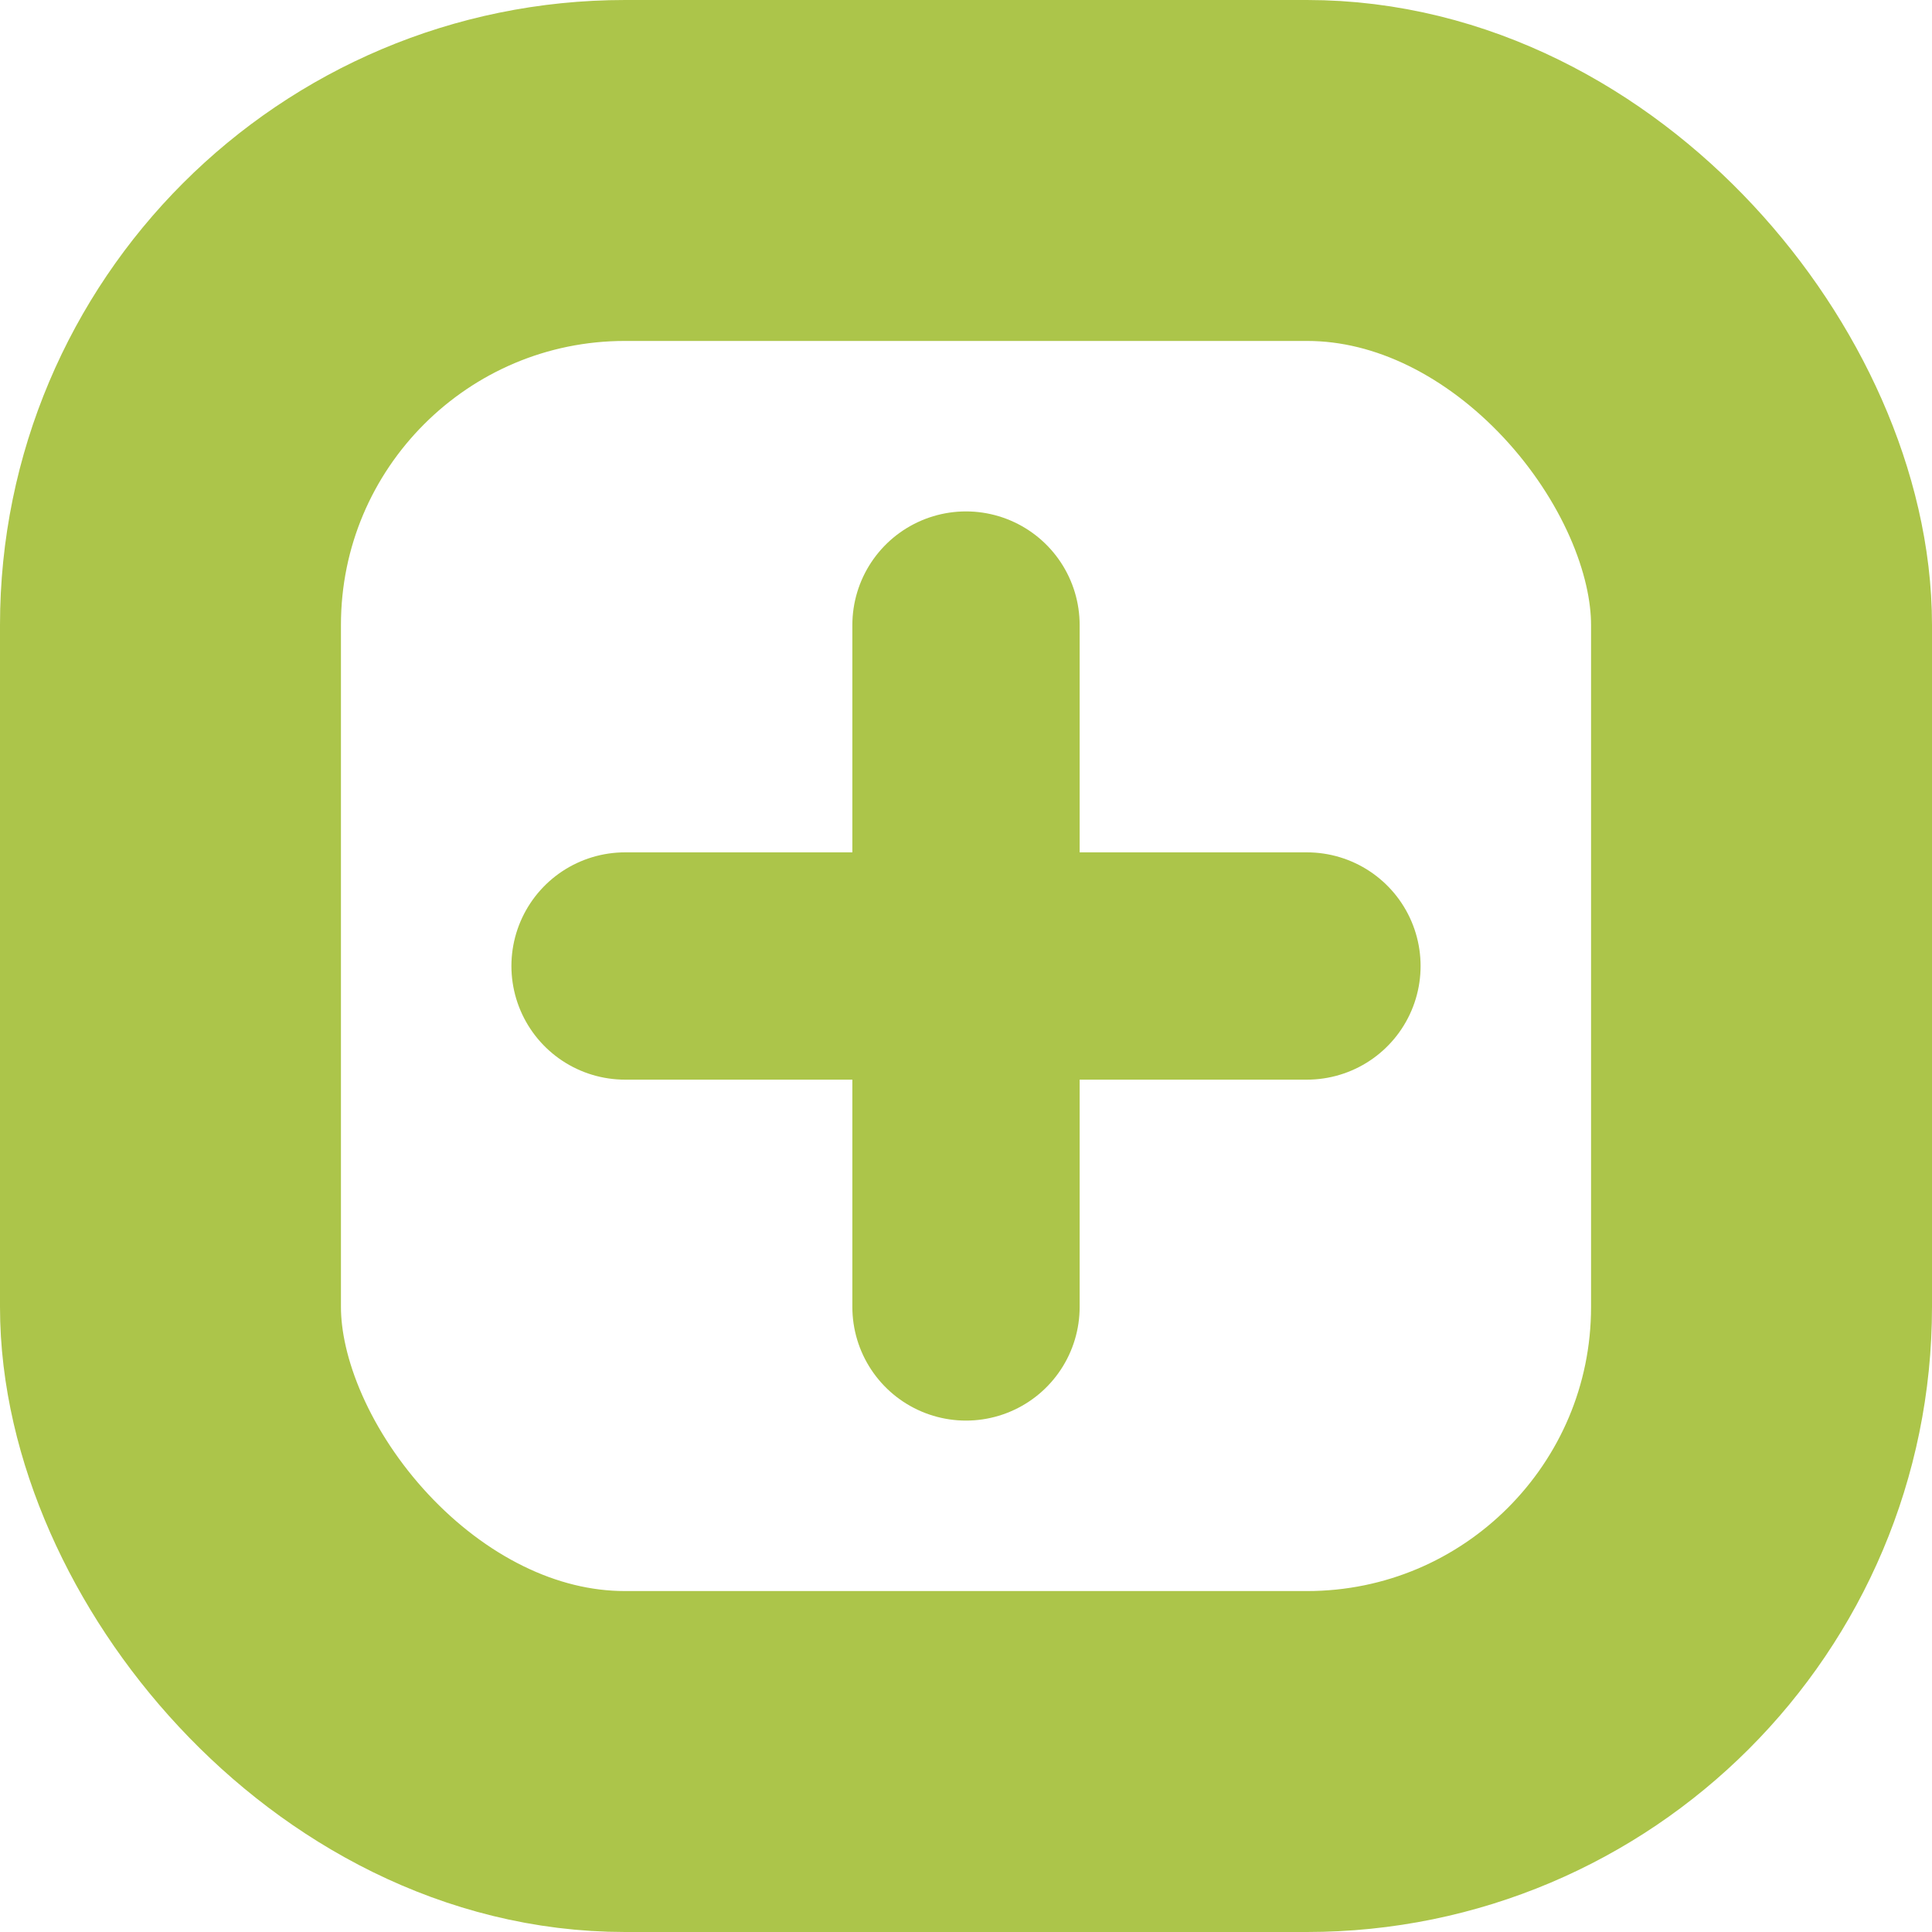
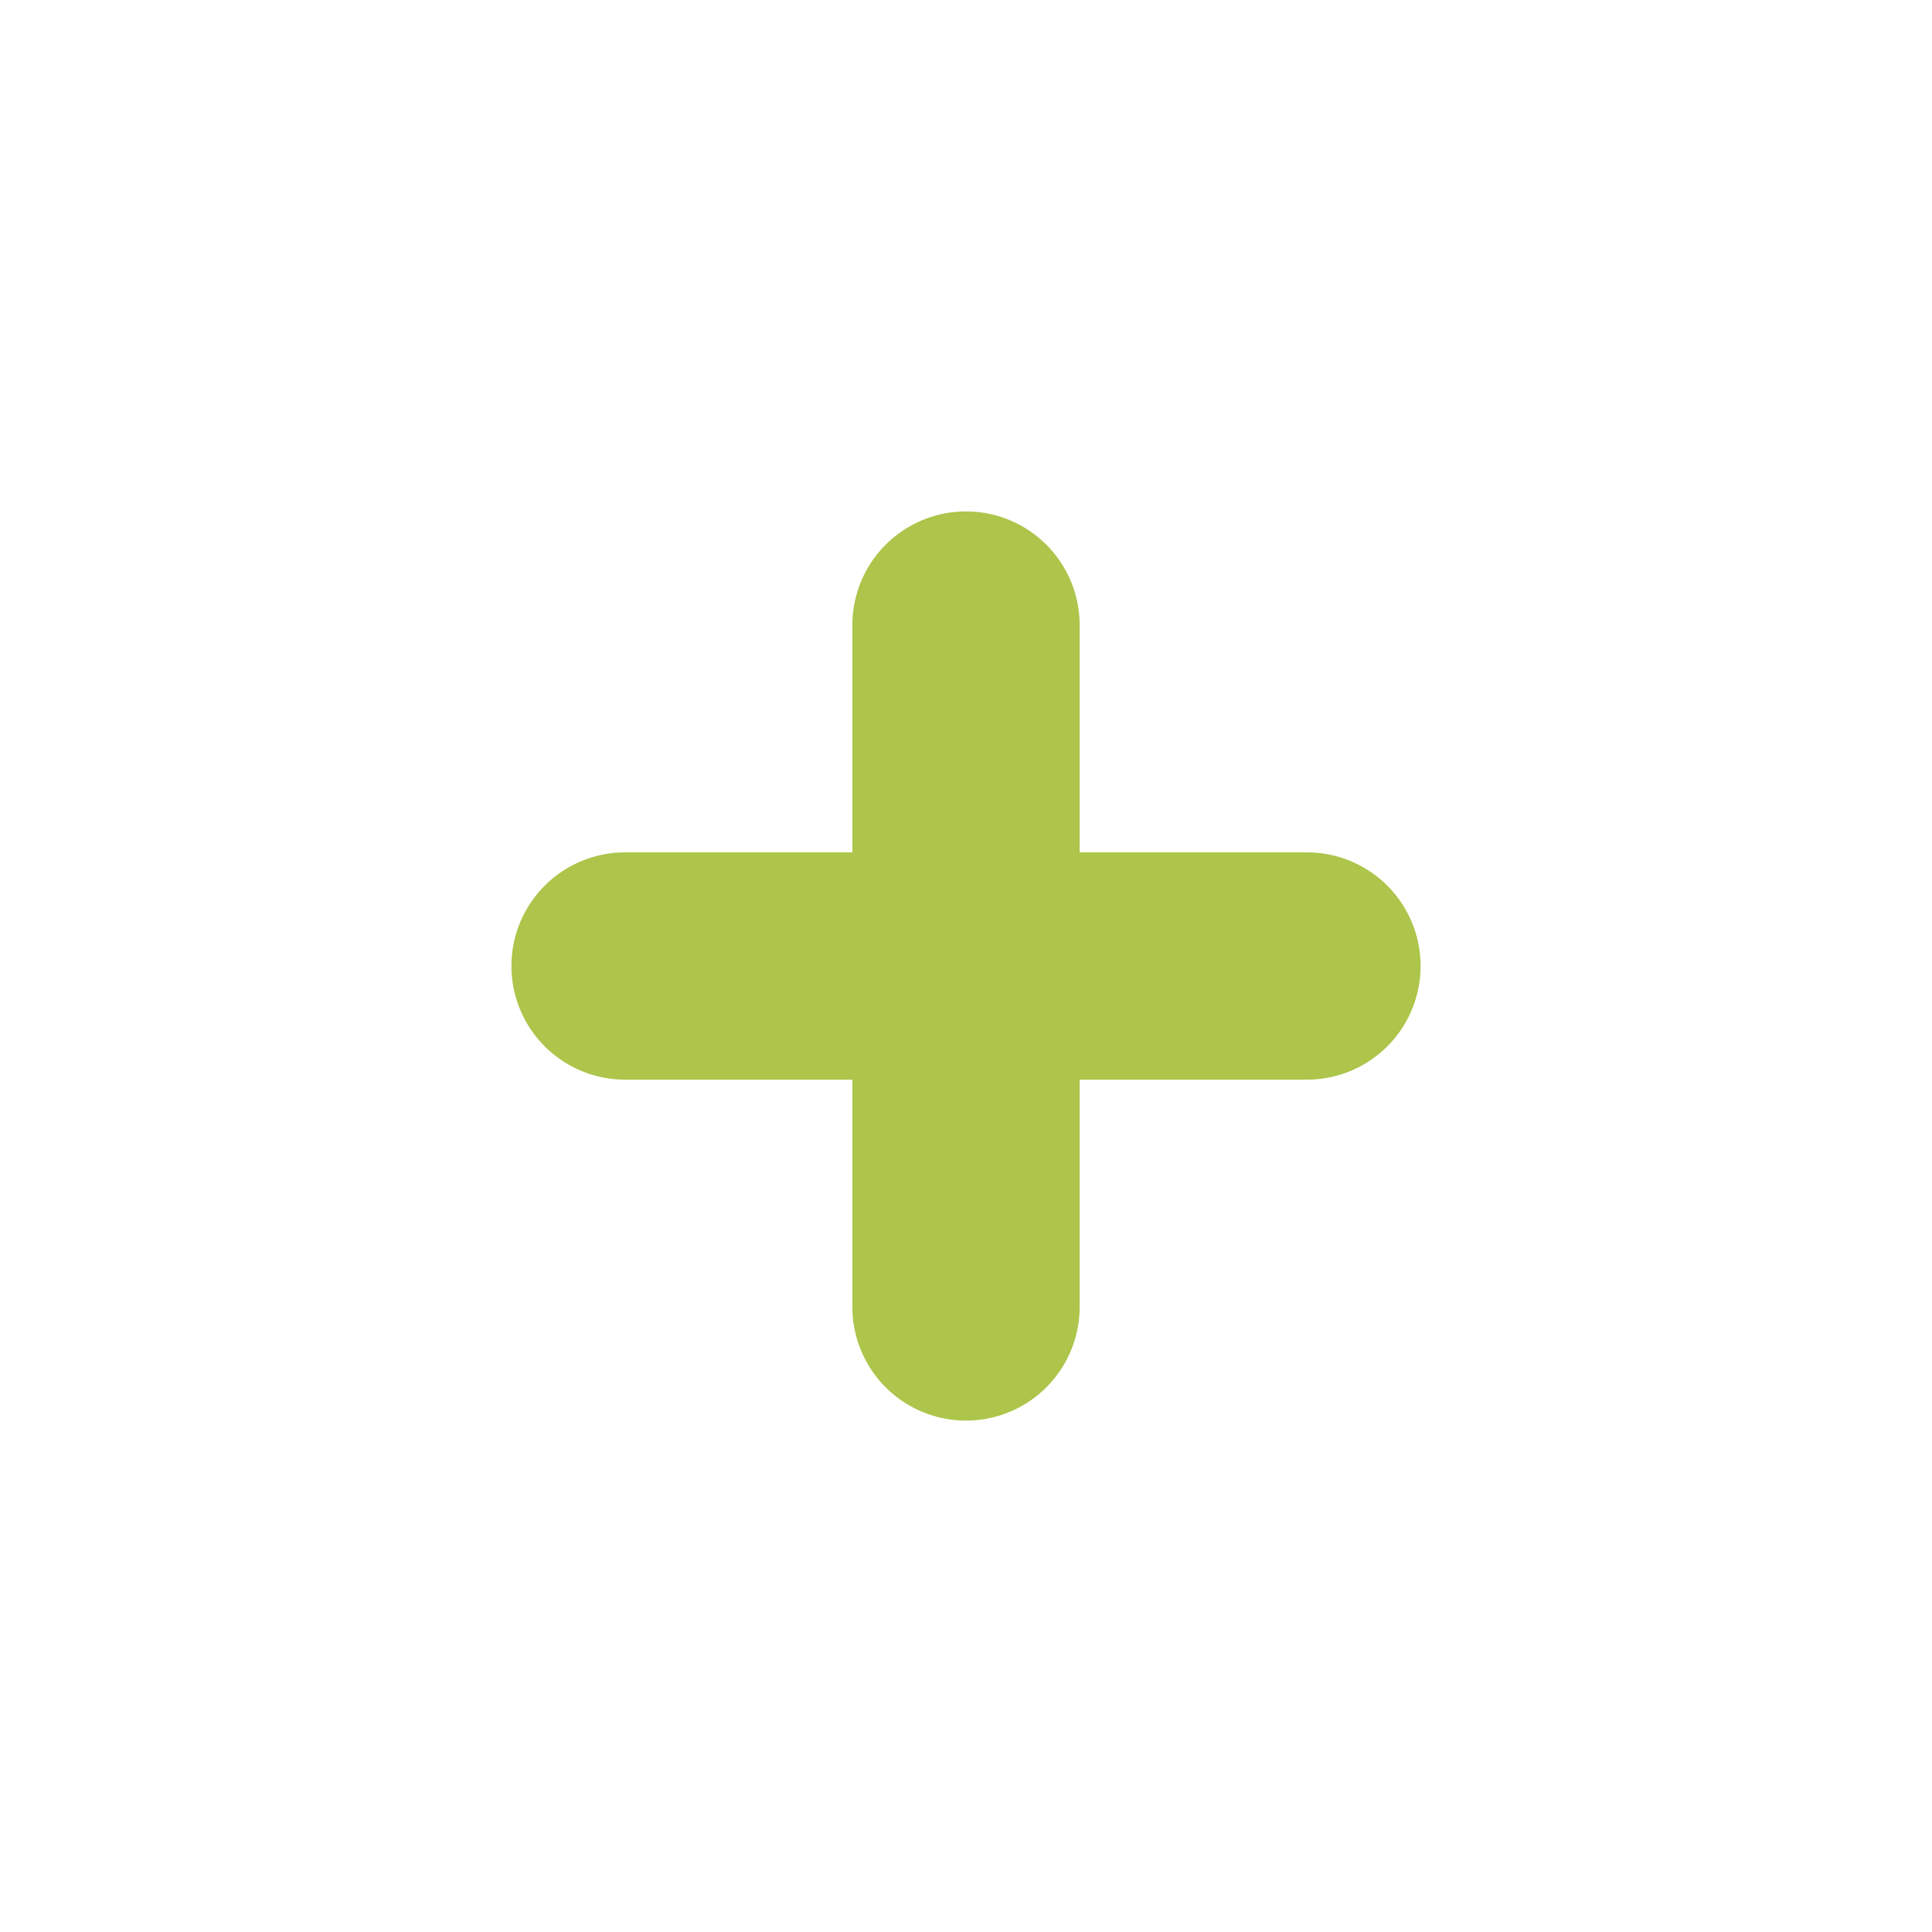
<svg xmlns="http://www.w3.org/2000/svg" version="1.1" viewBox="0 0 17 17">
  <defs>
    <style>
      .cls-1 {
        stroke-width: 3px;
      }

      .cls-1, .cls-2 {
        fill: none;
        stroke: #acc54a;
        stroke-linecap: round;
        stroke-linejoin: round;
      }

      .cls-2 {
        stroke-width: 2px;
      }
    </style>
  </defs>
  <g>
    <g id="Camada_1">
      <g id="icon-publicacoes">
        <line id="Linha_282" class="cls-2" x1="8.5" y1="5.5" x2="8.5" y2="11.5" />
        <line id="Linha_283" class="cls-2" x1="5.5" y1="8.5" x2="11.5" y2="8.5" />
-         <rect id="Retângulo_6561" class="cls-1" x="1.5" y="1.5" width="14" height="14" rx="4" ry="4" />
      </g>
    </g>
  </g>
</svg>